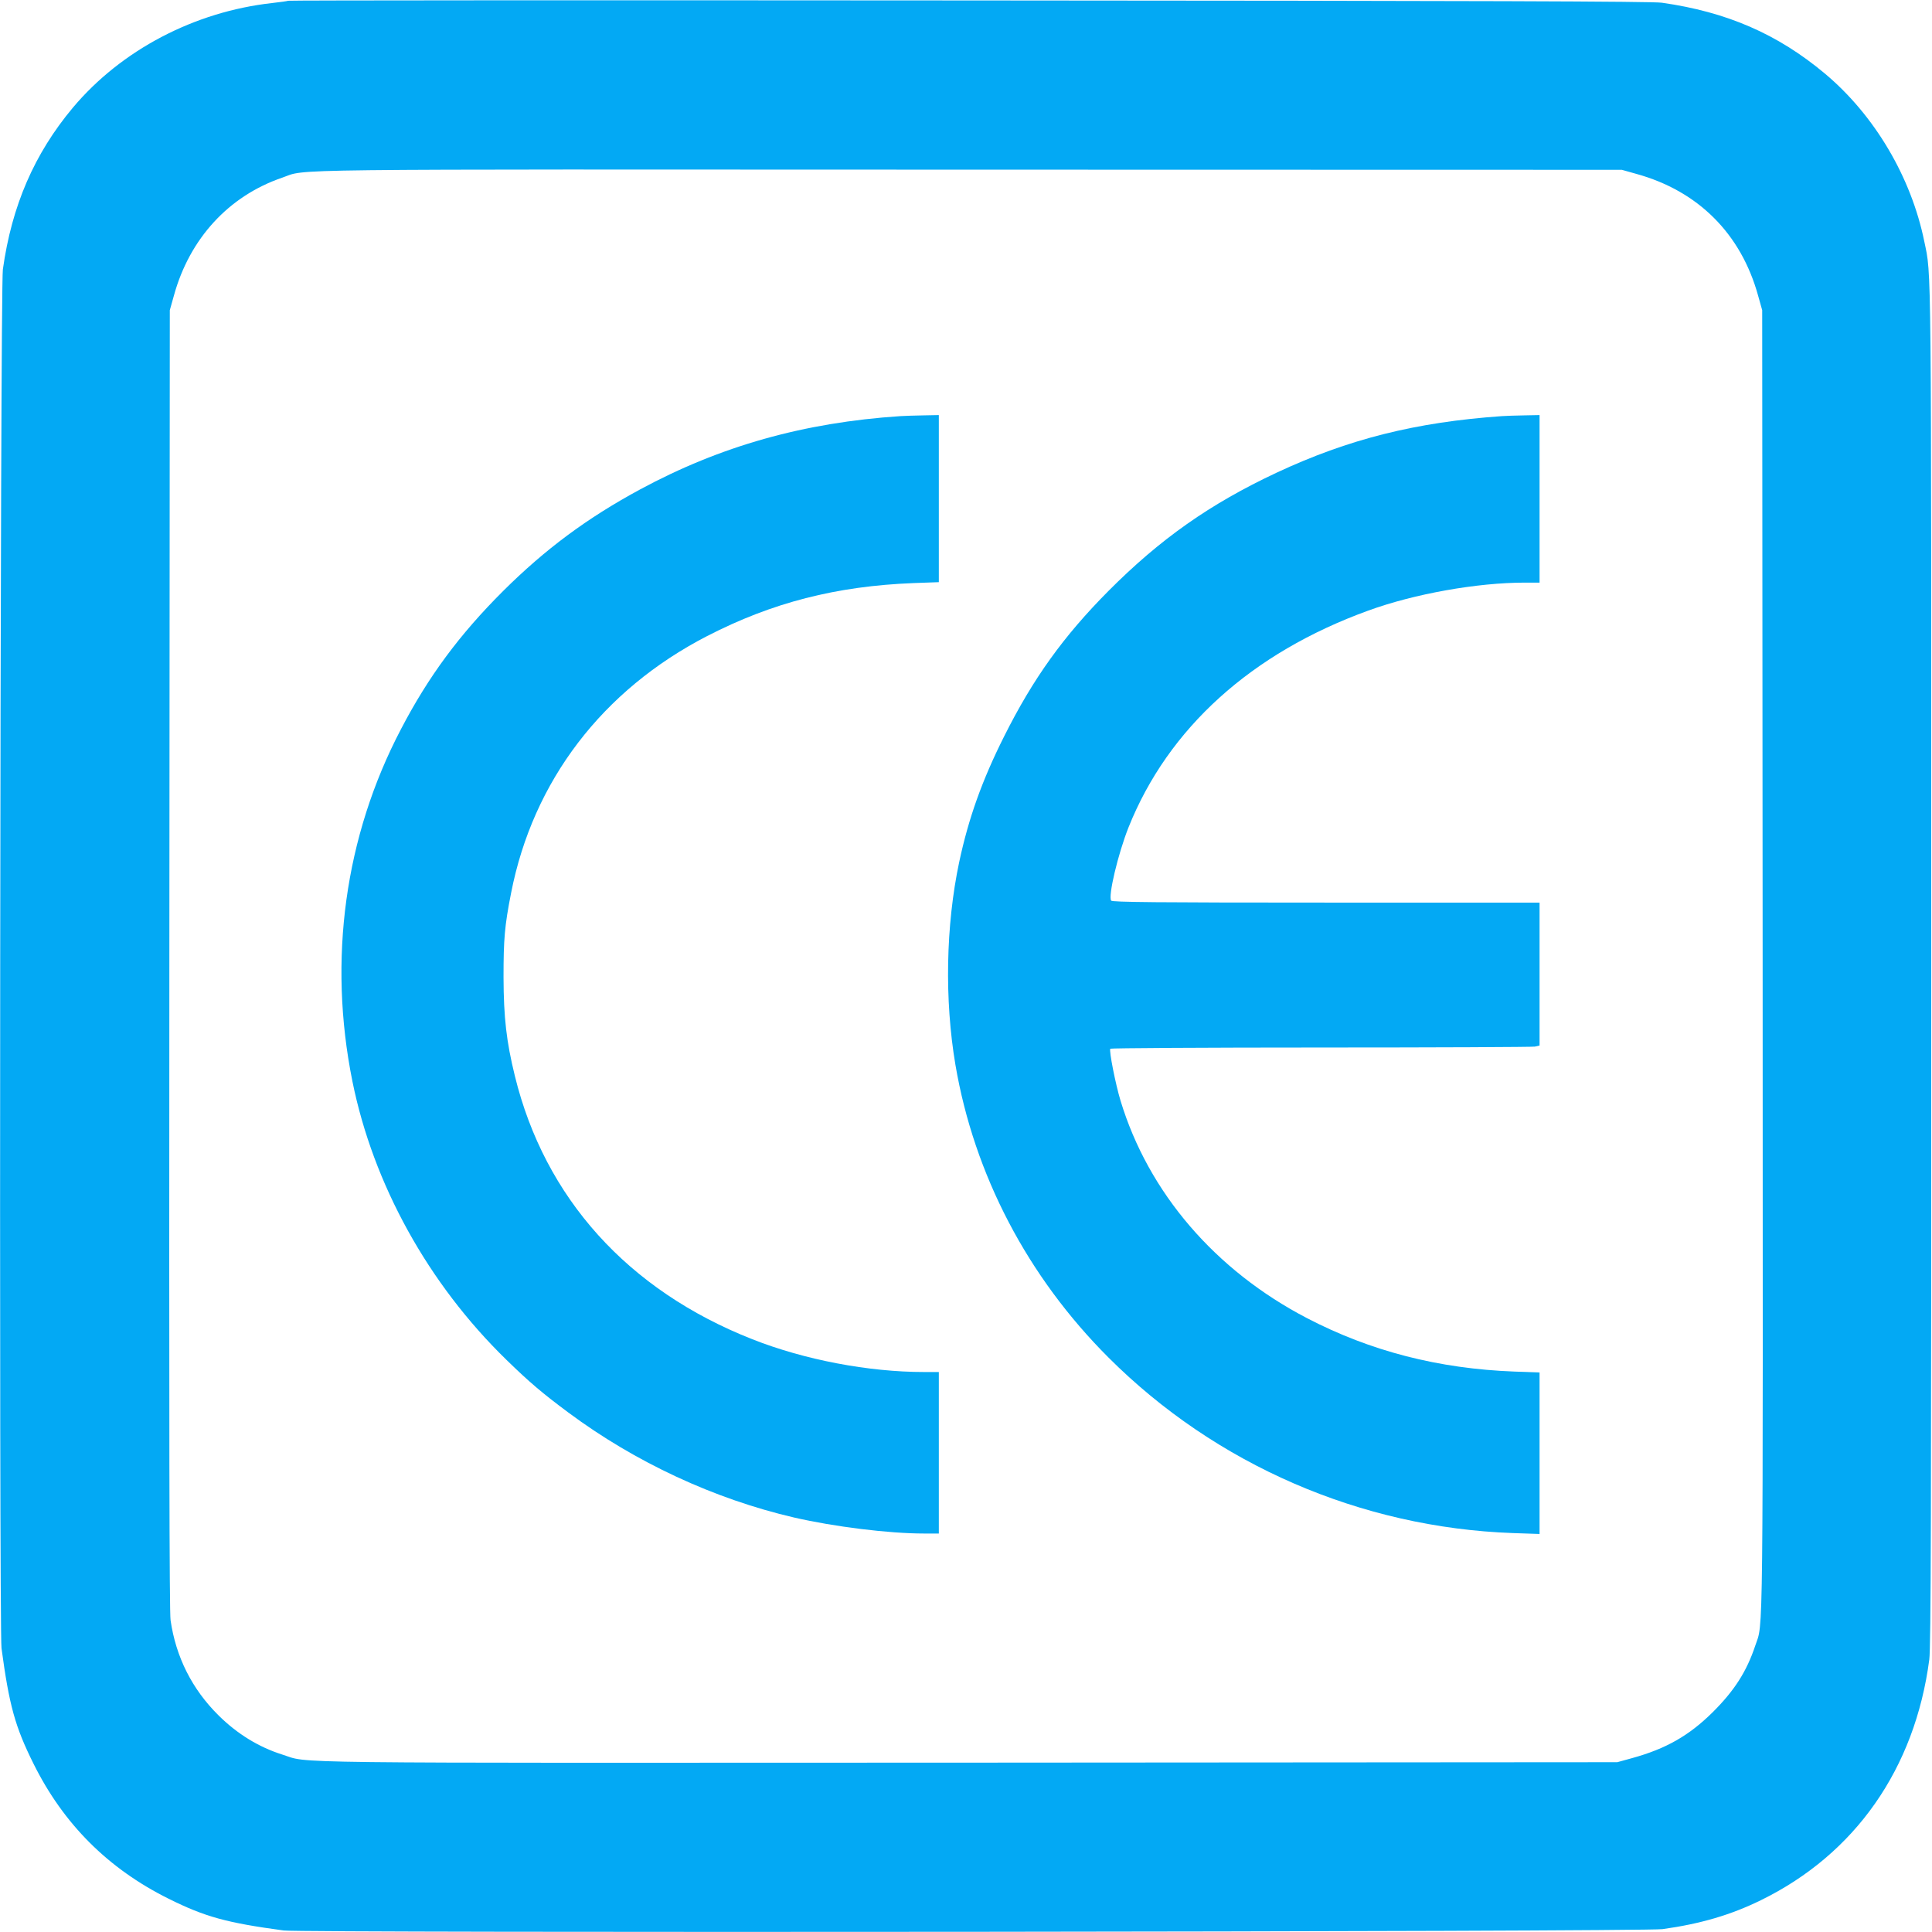
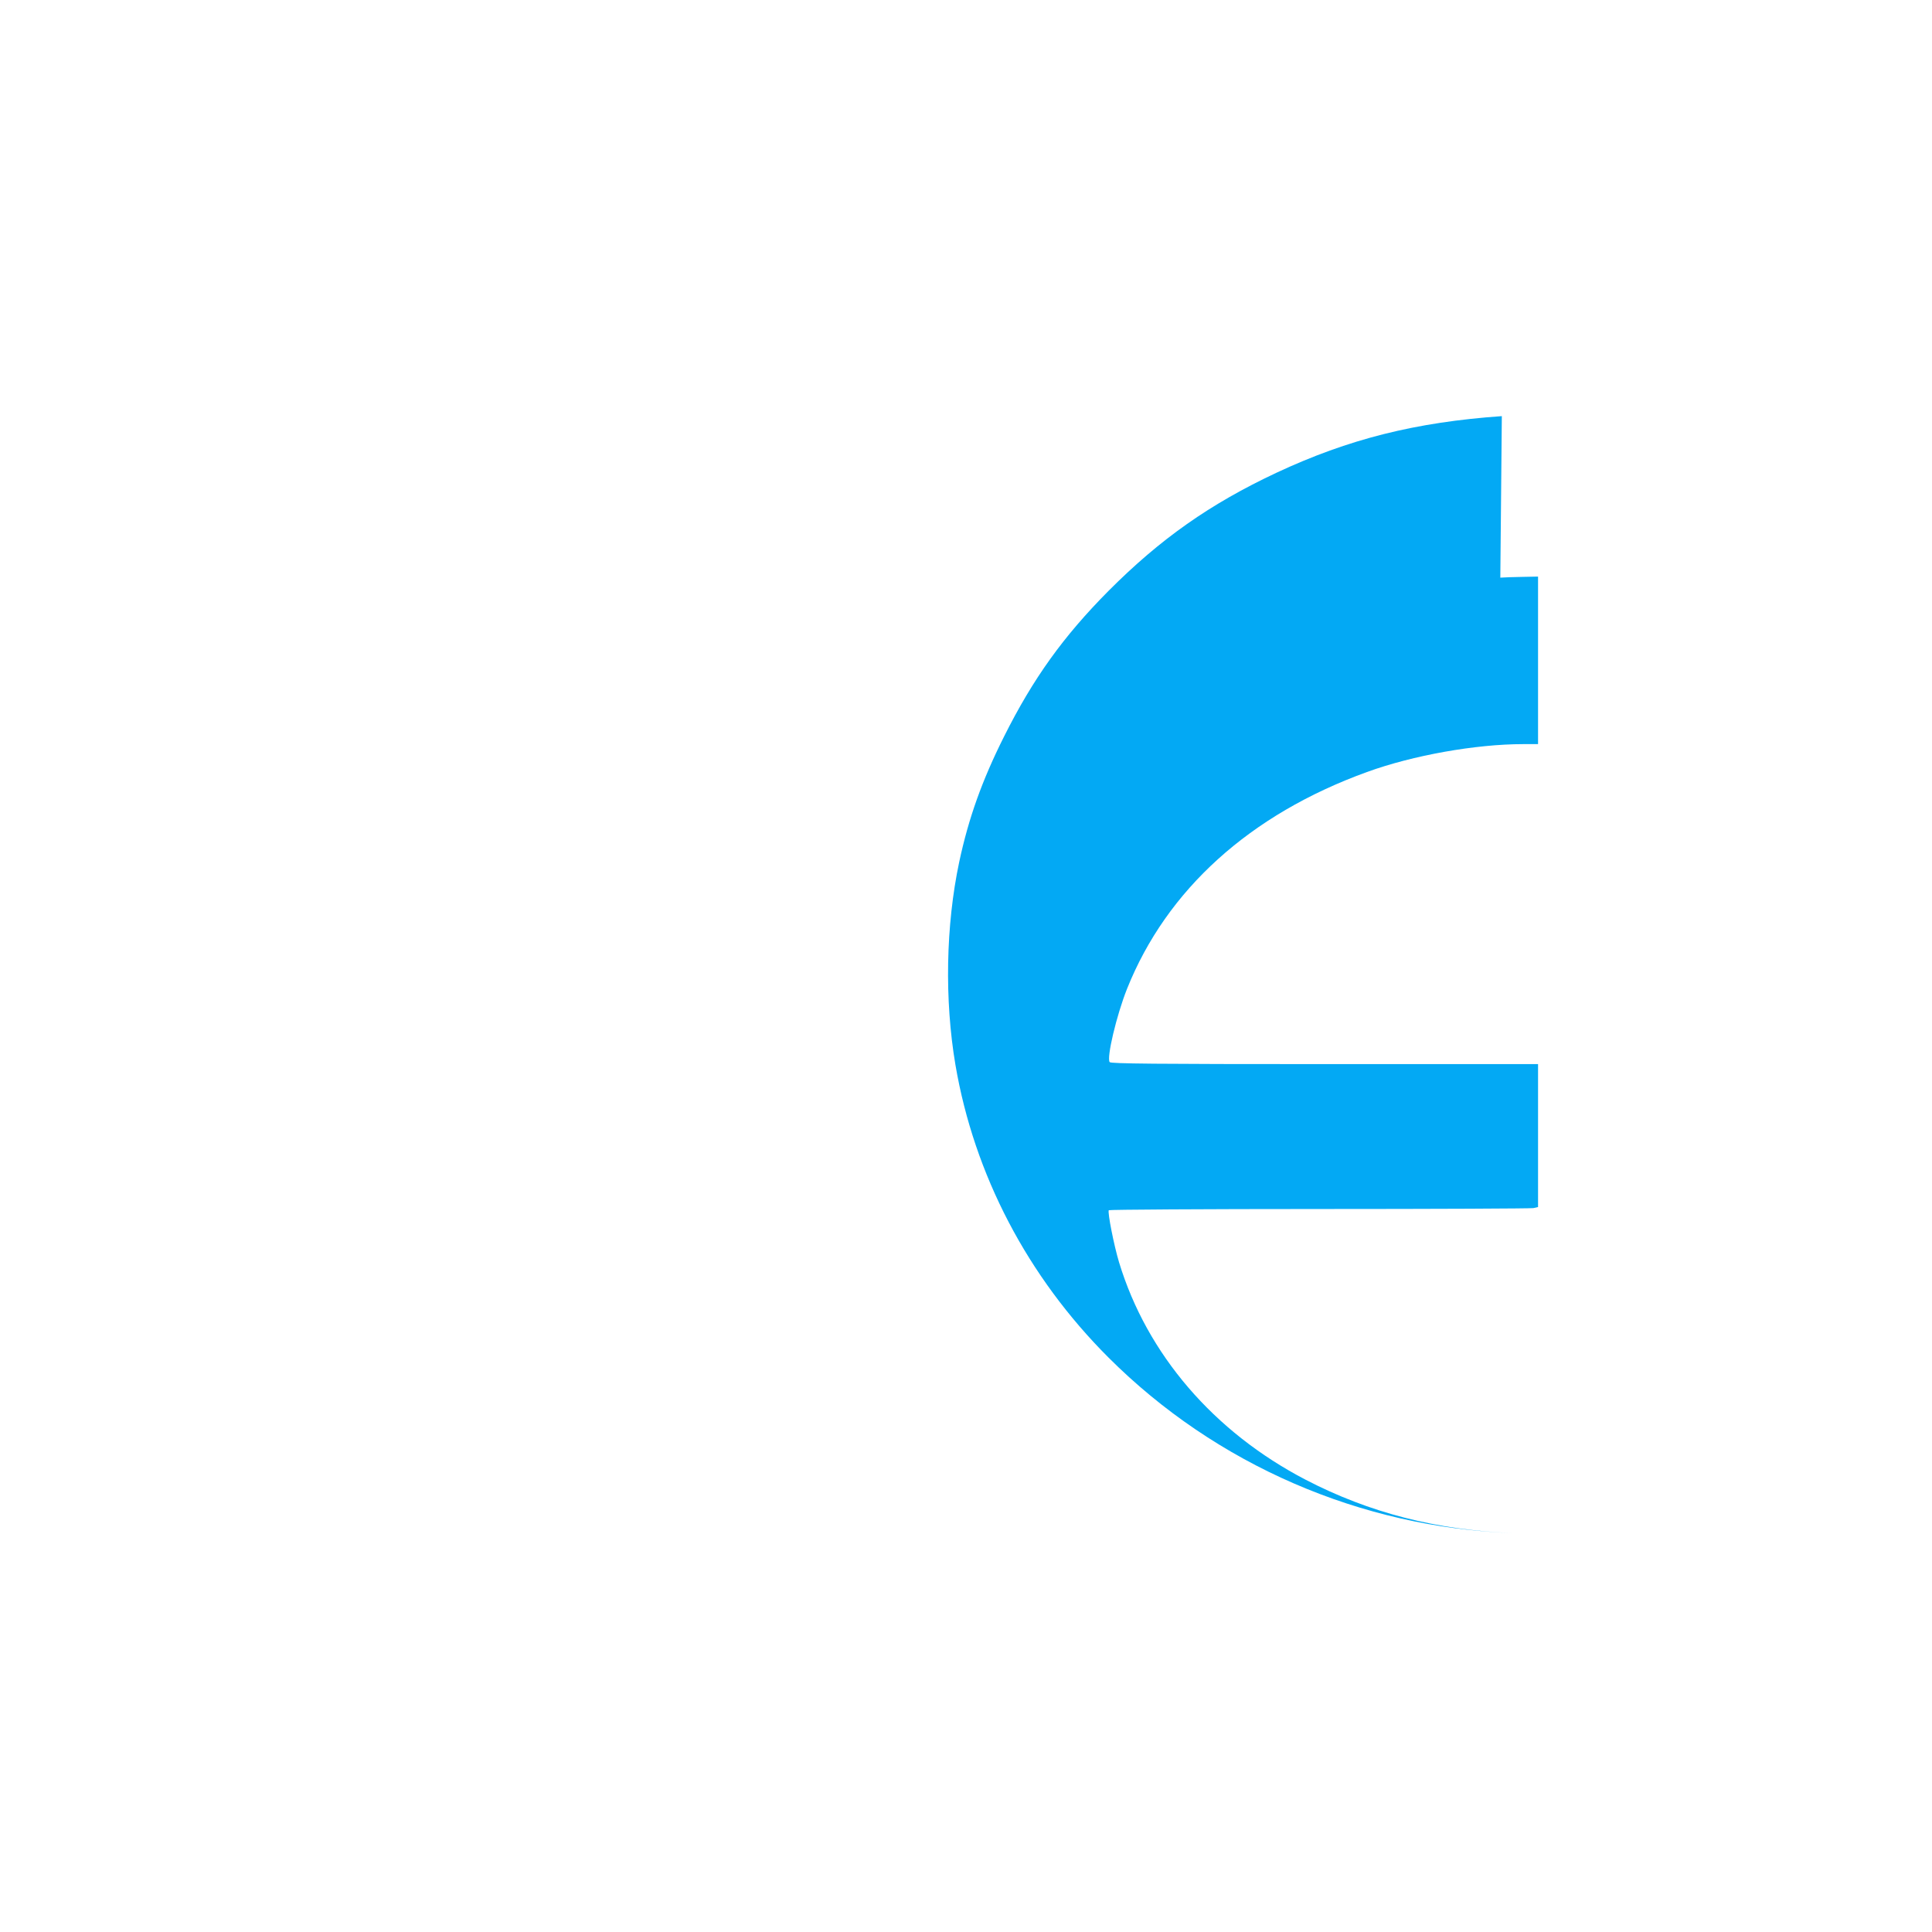
<svg xmlns="http://www.w3.org/2000/svg" version="1.0" width="1280pt" height="1280pt" viewBox="0 0 1280 1280" preserveAspectRatio="xMidYMid meet">
  <g transform="translate(0,1280) scale(0.1,-0.1)" fill="#03a9f4" stroke="none">
-     <path d="M1909 12795 c-3 -2 -50 -9 -105 -15 -515 -57 -1000 -311 -1321 -693 -256 -306 -405 -650 -464 -1072 -18 -125 -26 -9006 -9 -9135 51 -379 90 -520 212 -765 198 -399 494 -695 894 -894 243 -121 386 -160 764 -211 129 -17 9010 -9 9135 9 251 35 452 94 650 191 626 306 1022 872 1117 1595 11 81 13 952 13 4600 0 4778 2 4562 -46 4795 -87 427 -330 837 -658 1112 -314 263 -651 409 -1081 470 -65 9 -1154 13 -4591 15 -2478 2 -4508 1 -4510 -2z m8932 -1147 c410 -113 694 -397 807 -807 l27 -96 3 -4305 c2 -4665 5 -4380 -49 -4543 -57 -171 -138 -298 -283 -442 -156 -154 -308 -241 -533 -303 l-98 -27 -4295 -3 c-4692 -2 -4360 -6 -4551 54 -155 49 -298 137 -421 259 -176 174 -283 388 -318 631 -8 58 -10 1244 -8 4379 l3 4300 27 96 c104 379 364 661 718 782 171 59 -146 55 4555 53 l4320 -1 96 -27z" />
-     <path d="M5965 10043 c-638 -42 -1192 -198 -1725 -486 -353 -191 -628 -396 -906 -672 -289 -288 -495 -566 -677 -915 -373 -711 -485 -1528 -322 -2335 138 -681 502 -1340 1021 -1845 153 -149 237 -220 409 -348 444 -330 967 -573 1496 -696 265 -61 627 -106 861 -106 l98 0 0 535 0 535 -97 0 c-369 0 -794 81 -1138 217 -826 325 -1376 936 -1574 1745 -56 228 -74 386 -75 653 0 252 7 340 50 558 145 743 605 1345 1299 1703 431 222 856 331 1368 351 l167 6 0 554 0 553 -102 -2 c-57 -1 -125 -3 -153 -5z" />
-     <path d="M9950 10043 c-571 -40 -1016 -152 -1493 -375 -441 -207 -769 -438 -1112 -782 -300 -302 -501 -582 -693 -966 -146 -291 -235 -541 -297 -831 -89 -420 -98 -914 -25 -1344 124 -727 478 -1404 1015 -1940 710 -709 1671 -1126 2678 -1162 l177 -6 0 535 0 535 -167 6 c-503 19 -952 135 -1372 353 -610 317 -1052 832 -1237 1441 -34 113 -77 331 -68 345 3 4 630 8 1393 8 764 0 1403 3 1420 6 l31 7 0 473 0 474 -1414 0 c-1127 0 -1416 3 -1424 13 -22 27 45 310 115 486 263 657 814 1155 1589 1436 305 111 721 185 1036 185 l98 0 0 555 0 555 -102 -2 c-57 -1 -123 -3 -148 -5z" />
+     <path d="M9950 10043 c-571 -40 -1016 -152 -1493 -375 -441 -207 -769 -438 -1112 -782 -300 -302 -501 -582 -693 -966 -146 -291 -235 -541 -297 -831 -89 -420 -98 -914 -25 -1344 124 -727 478 -1404 1015 -1940 710 -709 1671 -1126 2678 -1162 c-503 19 -952 135 -1372 353 -610 317 -1052 832 -1237 1441 -34 113 -77 331 -68 345 3 4 630 8 1393 8 764 0 1403 3 1420 6 l31 7 0 473 0 474 -1414 0 c-1127 0 -1416 3 -1424 13 -22 27 45 310 115 486 263 657 814 1155 1589 1436 305 111 721 185 1036 185 l98 0 0 555 0 555 -102 -2 c-57 -1 -123 -3 -148 -5z" />
  </g>
</svg>